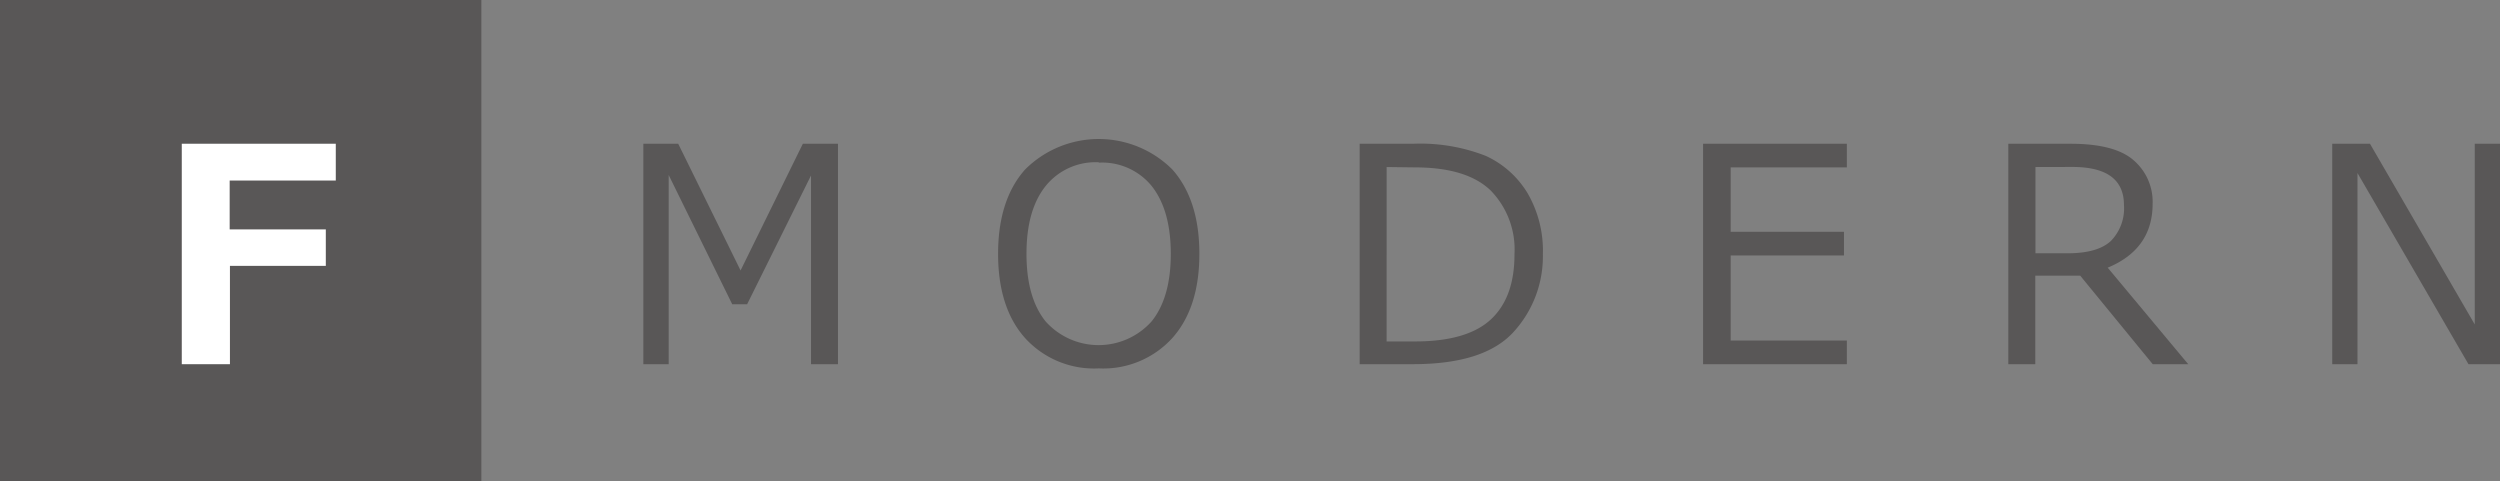
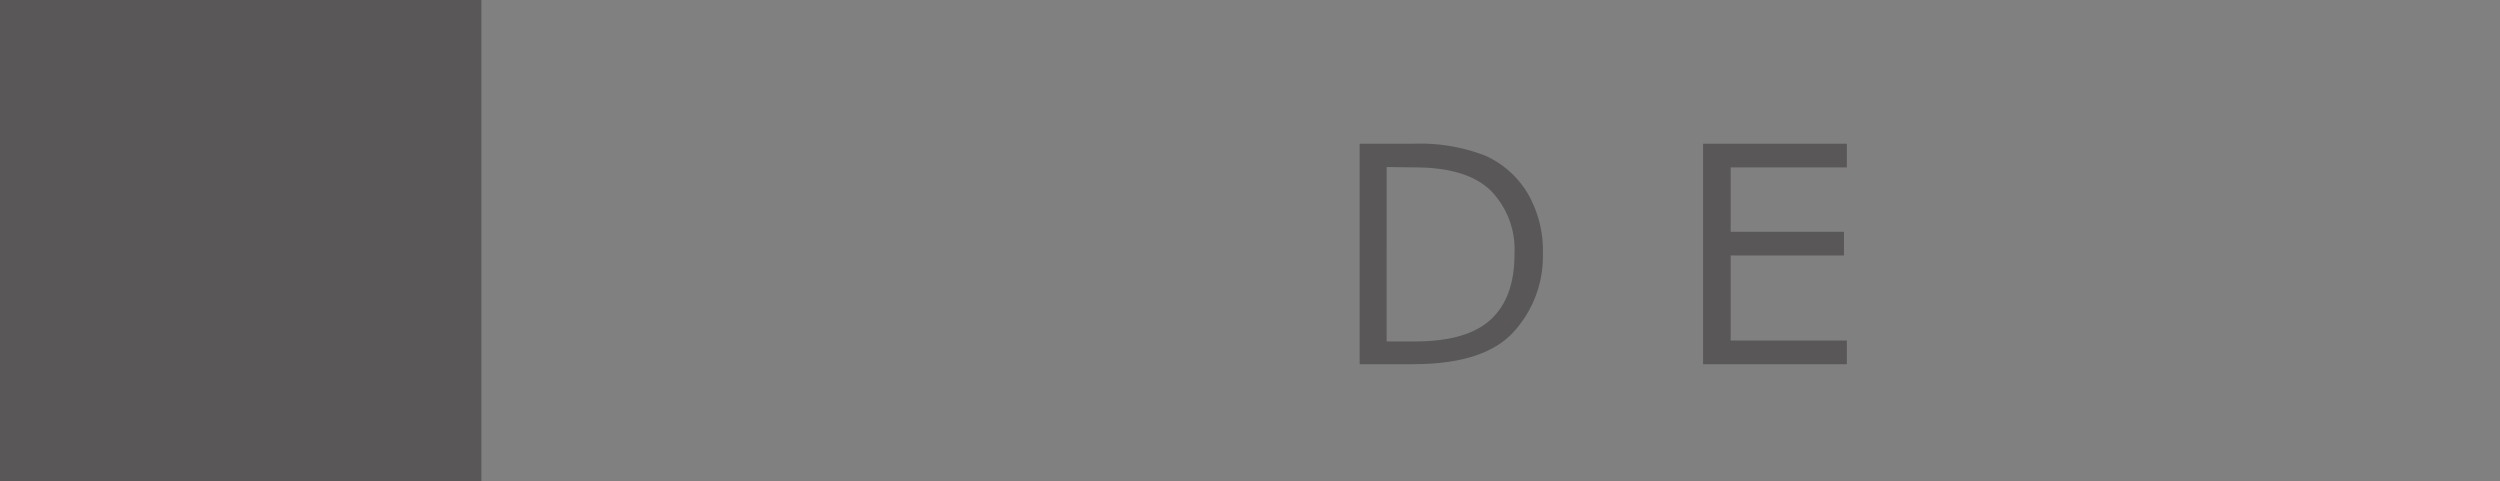
<svg xmlns="http://www.w3.org/2000/svg" viewBox="0 0 278.23 53.57">
  <rect x="0" y="0" width="278.23" height="53.57" fill="#808080" stroke="none" />
  <defs>
    <style>.cls-1{fill:#595757;}.cls-2{fill:#fff;}</style>
  </defs>
  <title>logo_fmodern</title>
  <g id="レイヤー_2" data-name="レイヤー 2">
    <g id="レイヤー_1-2" data-name="レイヤー 1">
      <rect class="cls-1" width="53.57" height="53.57" />
-       <path class="cls-1" d="M93.26,40.53h-3v-21L83.15,33.86H81.49L74.42,19.48V40.53H71.6V16h3.88l6.94,14.1L89.35,16h3.91Z" />
-       <path class="cls-1" d="M122.28,41a10.38,10.38,0,0,1-8.2-3.38q-3-3.37-3-9.37t3-9.38a11.59,11.59,0,0,1,16.4,0q3,3.39,3,9.38t-3,9.36A10.38,10.38,0,0,1,122.28,41Zm0-22.94a7.14,7.14,0,0,0-5.93,2.67c-1.41,1.78-2.11,4.28-2.11,7.52s.7,5.73,2.11,7.5a7.91,7.91,0,0,0,11.83,0q2.12-2.65,2.12-7.5t-2.12-7.54A7.12,7.12,0,0,0,122.3,18.1Z" />
      <path class="cls-1" d="M151.32,40.53V16h5.91a20,20,0,0,1,8.13,1.35A10.56,10.56,0,0,1,170,21.49a12.75,12.75,0,0,1,1.71,6.81,12.46,12.46,0,0,1-3.24,8.62q-3.25,3.61-11.22,3.61Zm3-21.94V38h3.15q5.81,0,8.45-2.45t2.63-7.26a9.39,9.39,0,0,0-2.67-7.11q-2.67-2.55-8.41-2.55Z" />
      <path class="cls-1" d="M205.54,40.53h-16V16h16v2.63H192.61V25.8h12.61v2.63H192.61V37.9h12.93Z" />
-       <path class="cls-1" d="M243.53,40.53h-3.95l-8.07-9.85h-5v9.85h-3V16h6.95c3.26,0,5.6.61,7,1.84a6.1,6.1,0,0,1,2.11,4.83q0,5.05-5,7.12Zm-17-21.94v9.6h3.56q3.36,0,4.83-1.37a5.17,5.17,0,0,0,1.46-4q0-4.24-5.74-4.24Z" />
-       <path class="cls-1" d="M278.23,40.53h-3.51L262.37,19.26V40.53h-2.81V16h4.2l11.66,20.11V16h2.81Z" />
-       <path class="cls-2" d="M37.37,20.09H25.56v5.44h10.7v4.06H25.59V40.53H20.23V16H37.37Z" />
    </g>
  </g>
</svg>